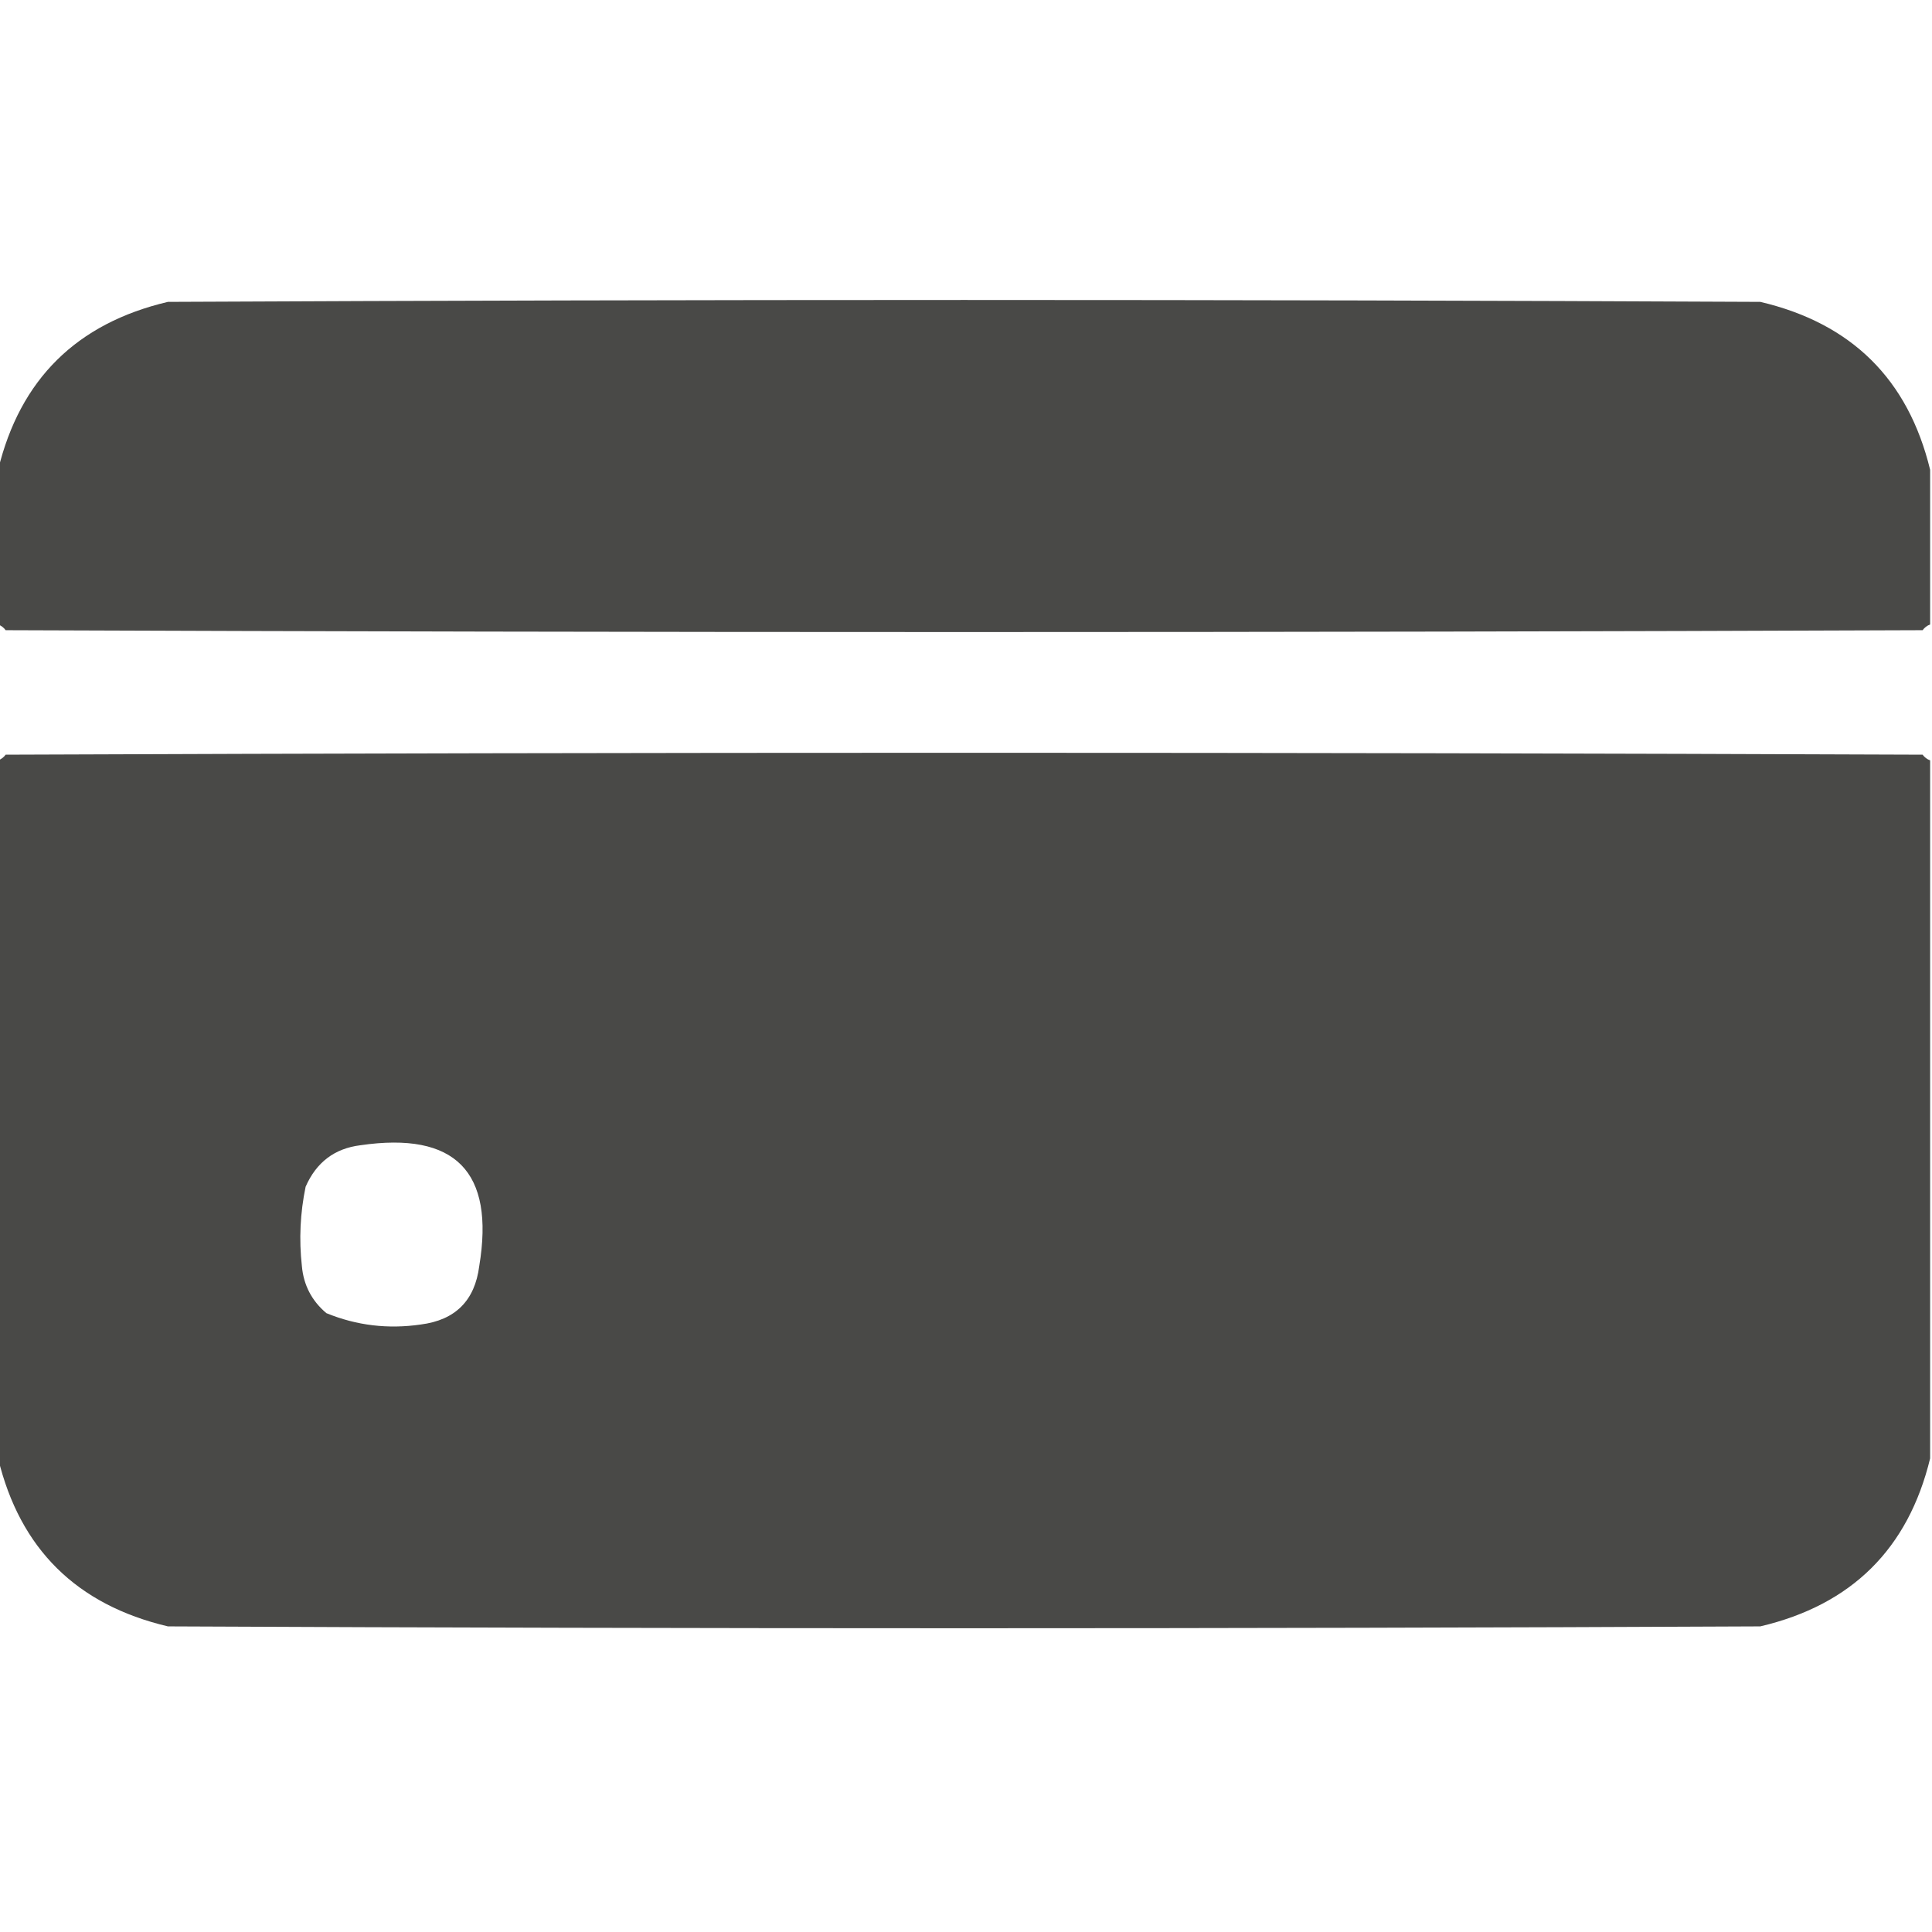
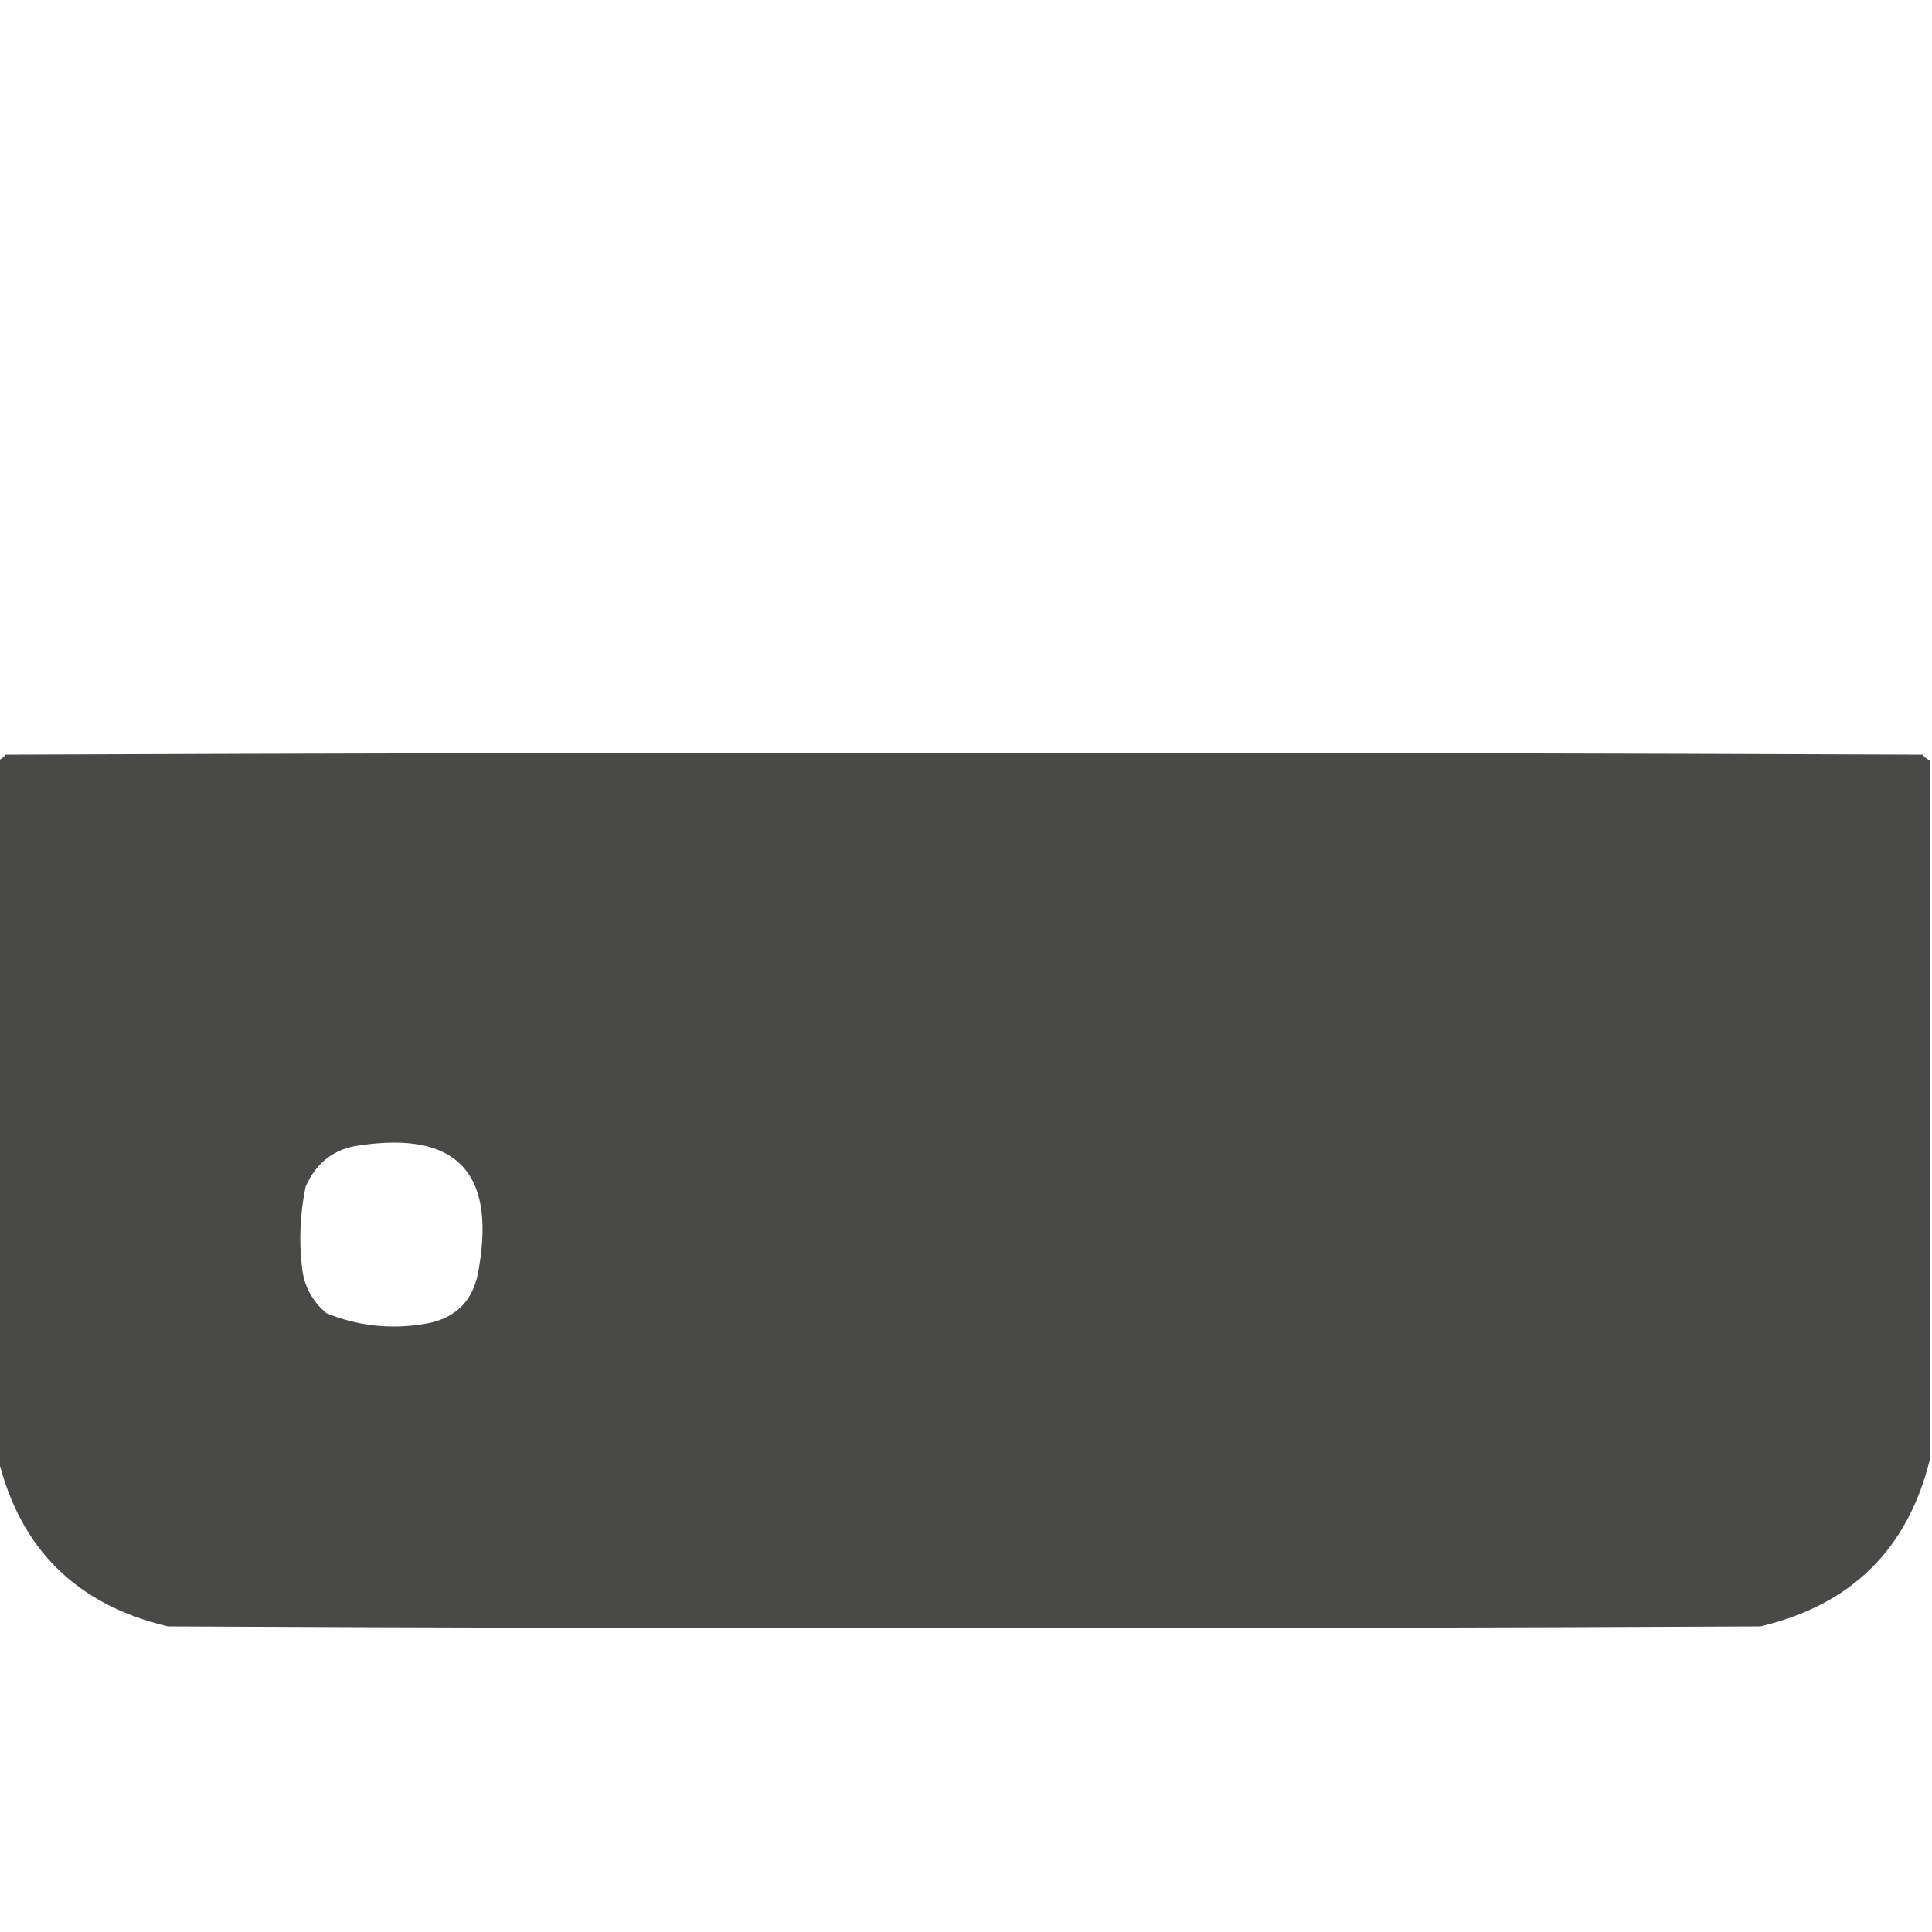
<svg xmlns="http://www.w3.org/2000/svg" width="32" height="32" viewBox="0 0 32 32" fill="none">
  <g clip-path="url(#clip0_92_127)">
-     <path opacity="0.998" fill-rule="evenodd" clip-rule="evenodd" d="M31.969 7.781C31.969 8.635 31.969 9.49 31.969 10.344C31.919 10.361 31.878 10.393 31.844 10.438C21.26 10.479 10.677 10.479 0.094 10.438C0.06 10.393 0.018 10.361 -0.031 10.344C-0.031 9.49 -0.031 8.635 -0.031 7.781C0.332 6.282 1.27 5.355 2.781 5C11.573 4.958 20.365 4.958 29.156 5C30.668 5.355 31.605 6.282 31.969 7.781Z" fill="#494947" />
    <path opacity="0.999" fill-rule="evenodd" clip-rule="evenodd" d="M31.969 12.594C31.969 16.448 31.969 20.302 31.969 24.156C31.605 25.655 30.668 26.582 29.156 26.938C20.365 26.979 11.573 26.979 2.781 26.938C1.268 26.581 0.331 25.654 -0.031 24.156C-0.031 20.302 -0.031 16.448 -0.031 12.594C0.018 12.576 0.06 12.545 0.094 12.5C10.677 12.458 21.26 12.458 31.844 12.5C31.878 12.545 31.919 12.576 31.969 12.594ZM5.969 18.969C7.541 18.739 8.197 19.405 7.938 20.969C7.865 21.542 7.542 21.865 6.969 21.938C6.428 22.017 5.907 21.955 5.406 21.75C5.164 21.546 5.028 21.286 5 20.969C4.951 20.528 4.972 20.09 5.062 19.656C5.239 19.252 5.541 19.022 5.969 18.969Z" fill="#494947" />
  </g>
  <defs>
    <clipPath id="clip0_92_127">
      <rect width="32" height="32" fill="white" />
    </clipPath>
  </defs>
</svg>